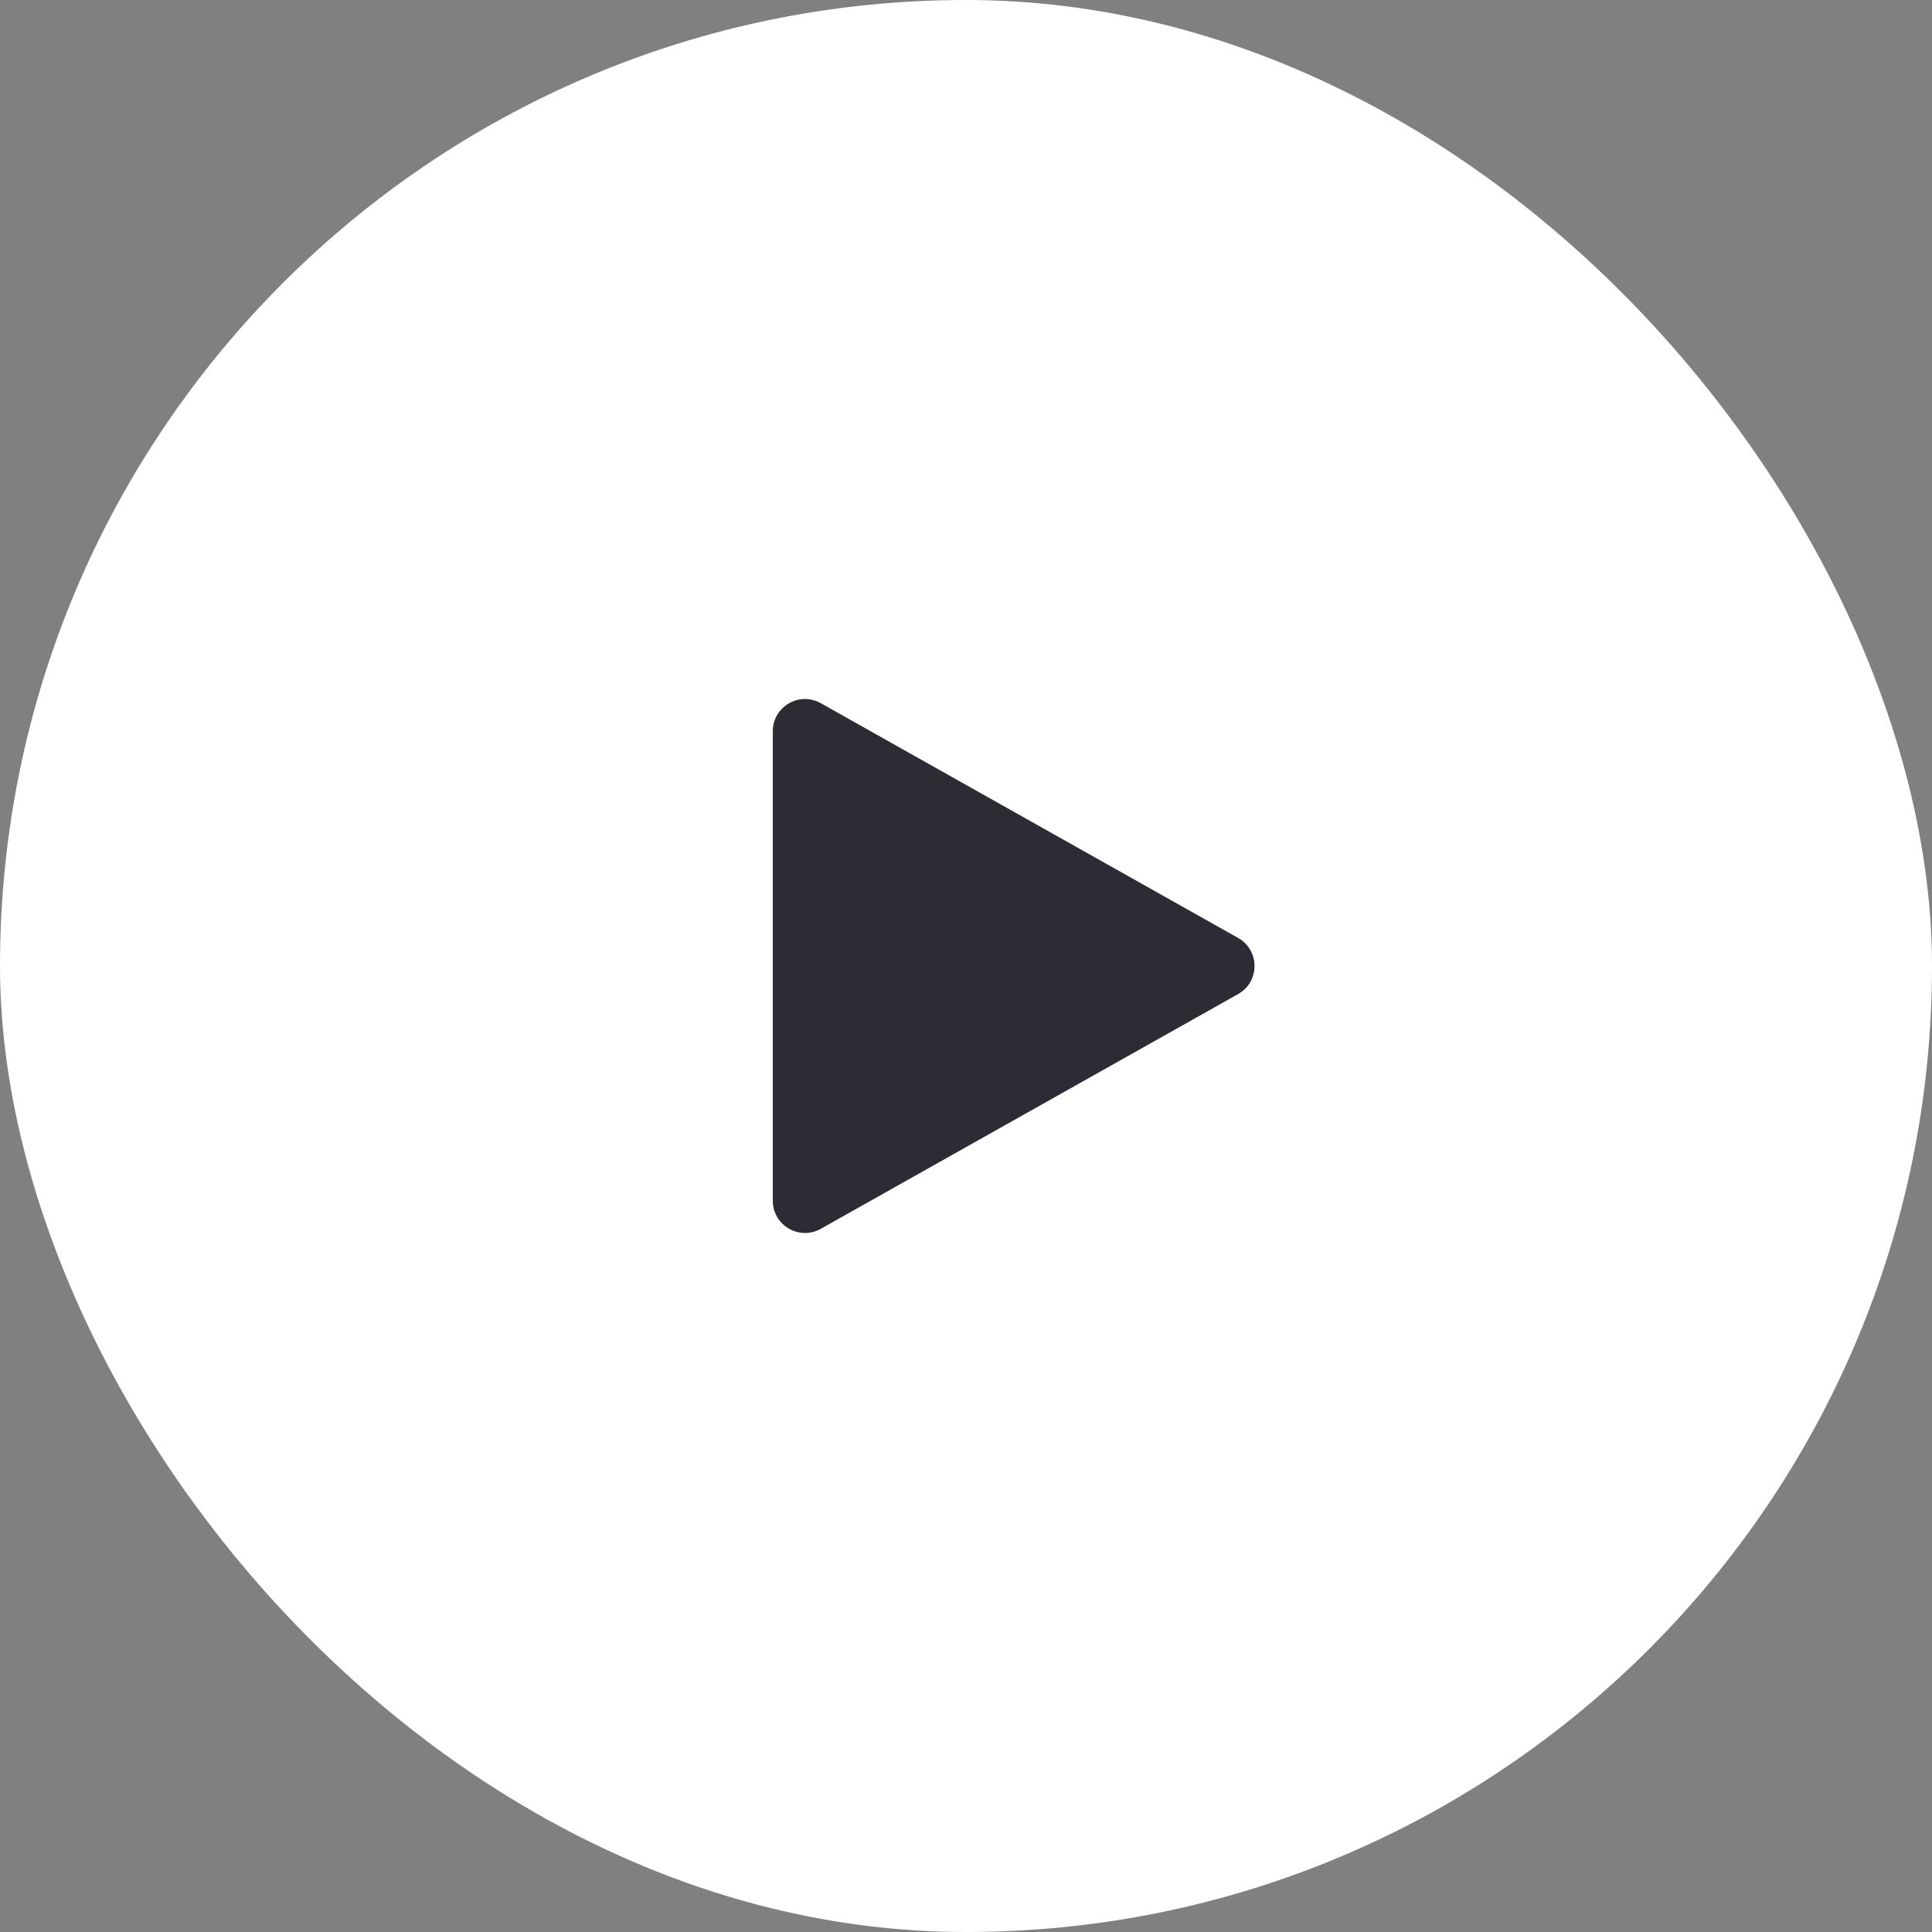
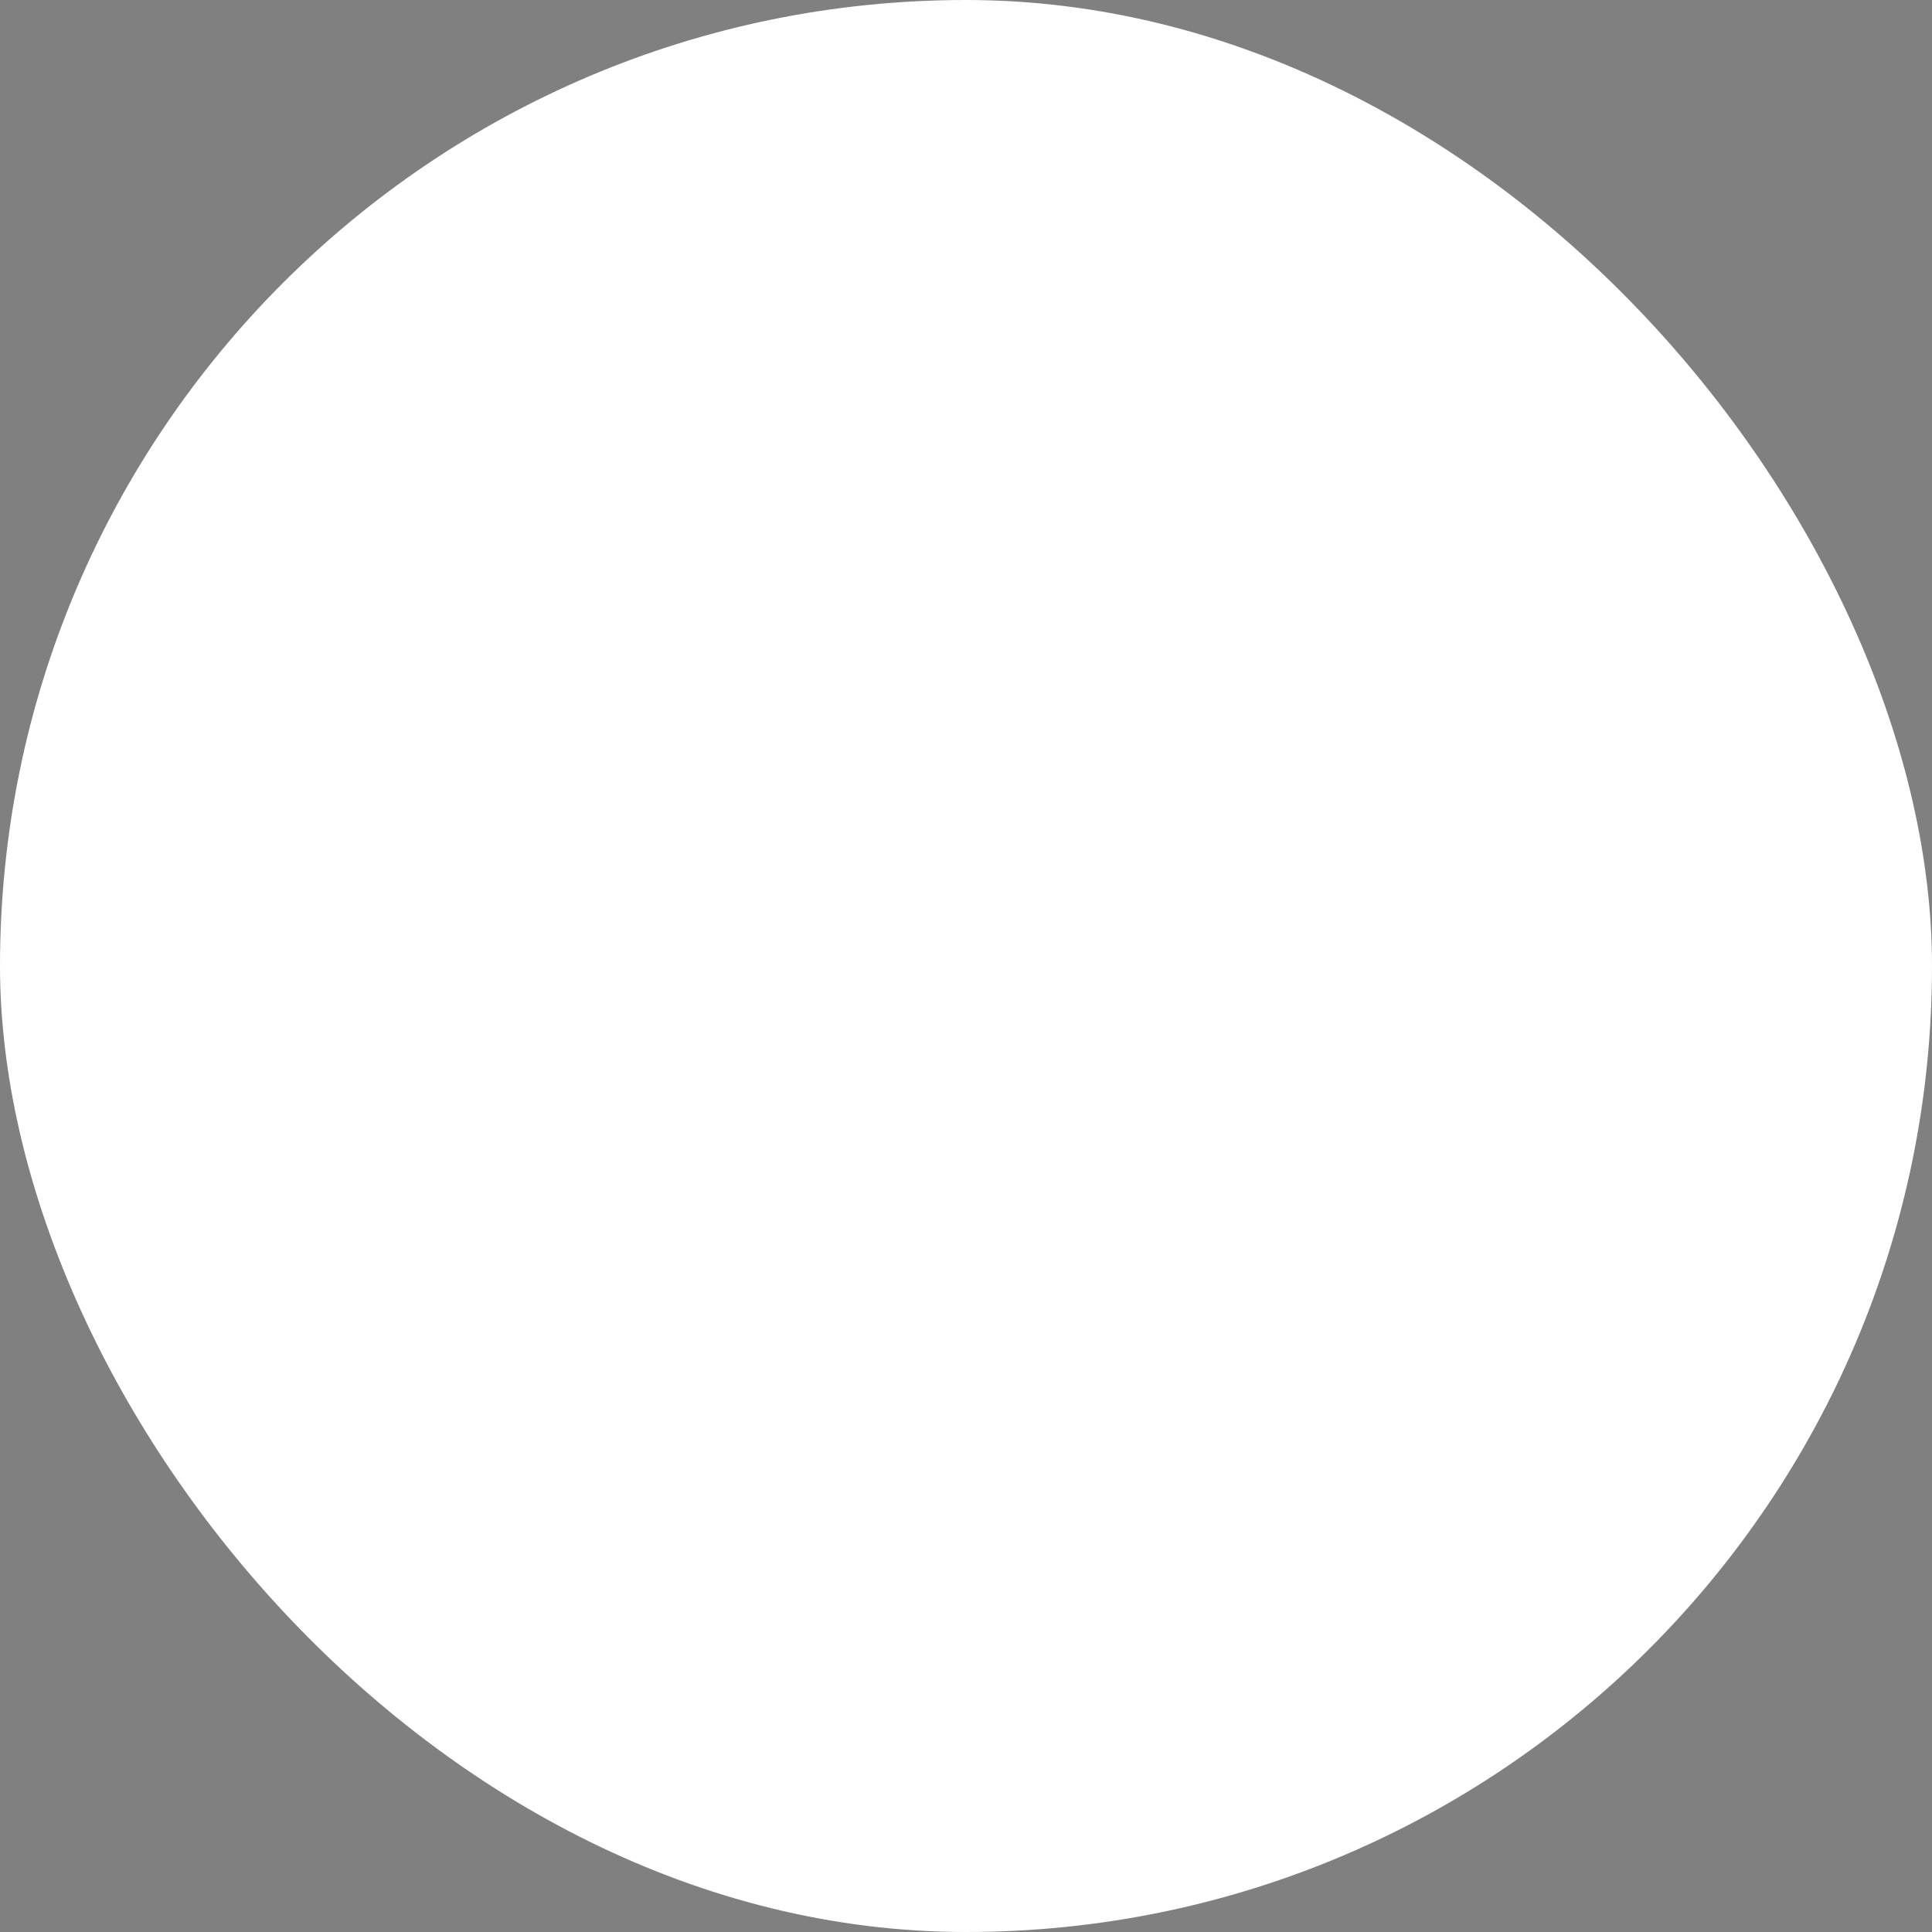
<svg xmlns="http://www.w3.org/2000/svg" width="60" height="60" viewBox="0 0 60 60" fill="none">
  <rect x="0" y="0" width="60" height="60" fill="#808080" stroke="none" />
  <rect width="60" height="60" rx="30" fill="white" />
-   <path d="M38.45 29.128C39.13 29.511 39.13 30.489 38.45 30.872L25.49 38.162C24.824 38.537 24 38.055 24 37.29L24 22.71C24 21.945 24.824 21.463 25.49 21.838L38.45 29.128Z" fill="#2C2C34" />
</svg>